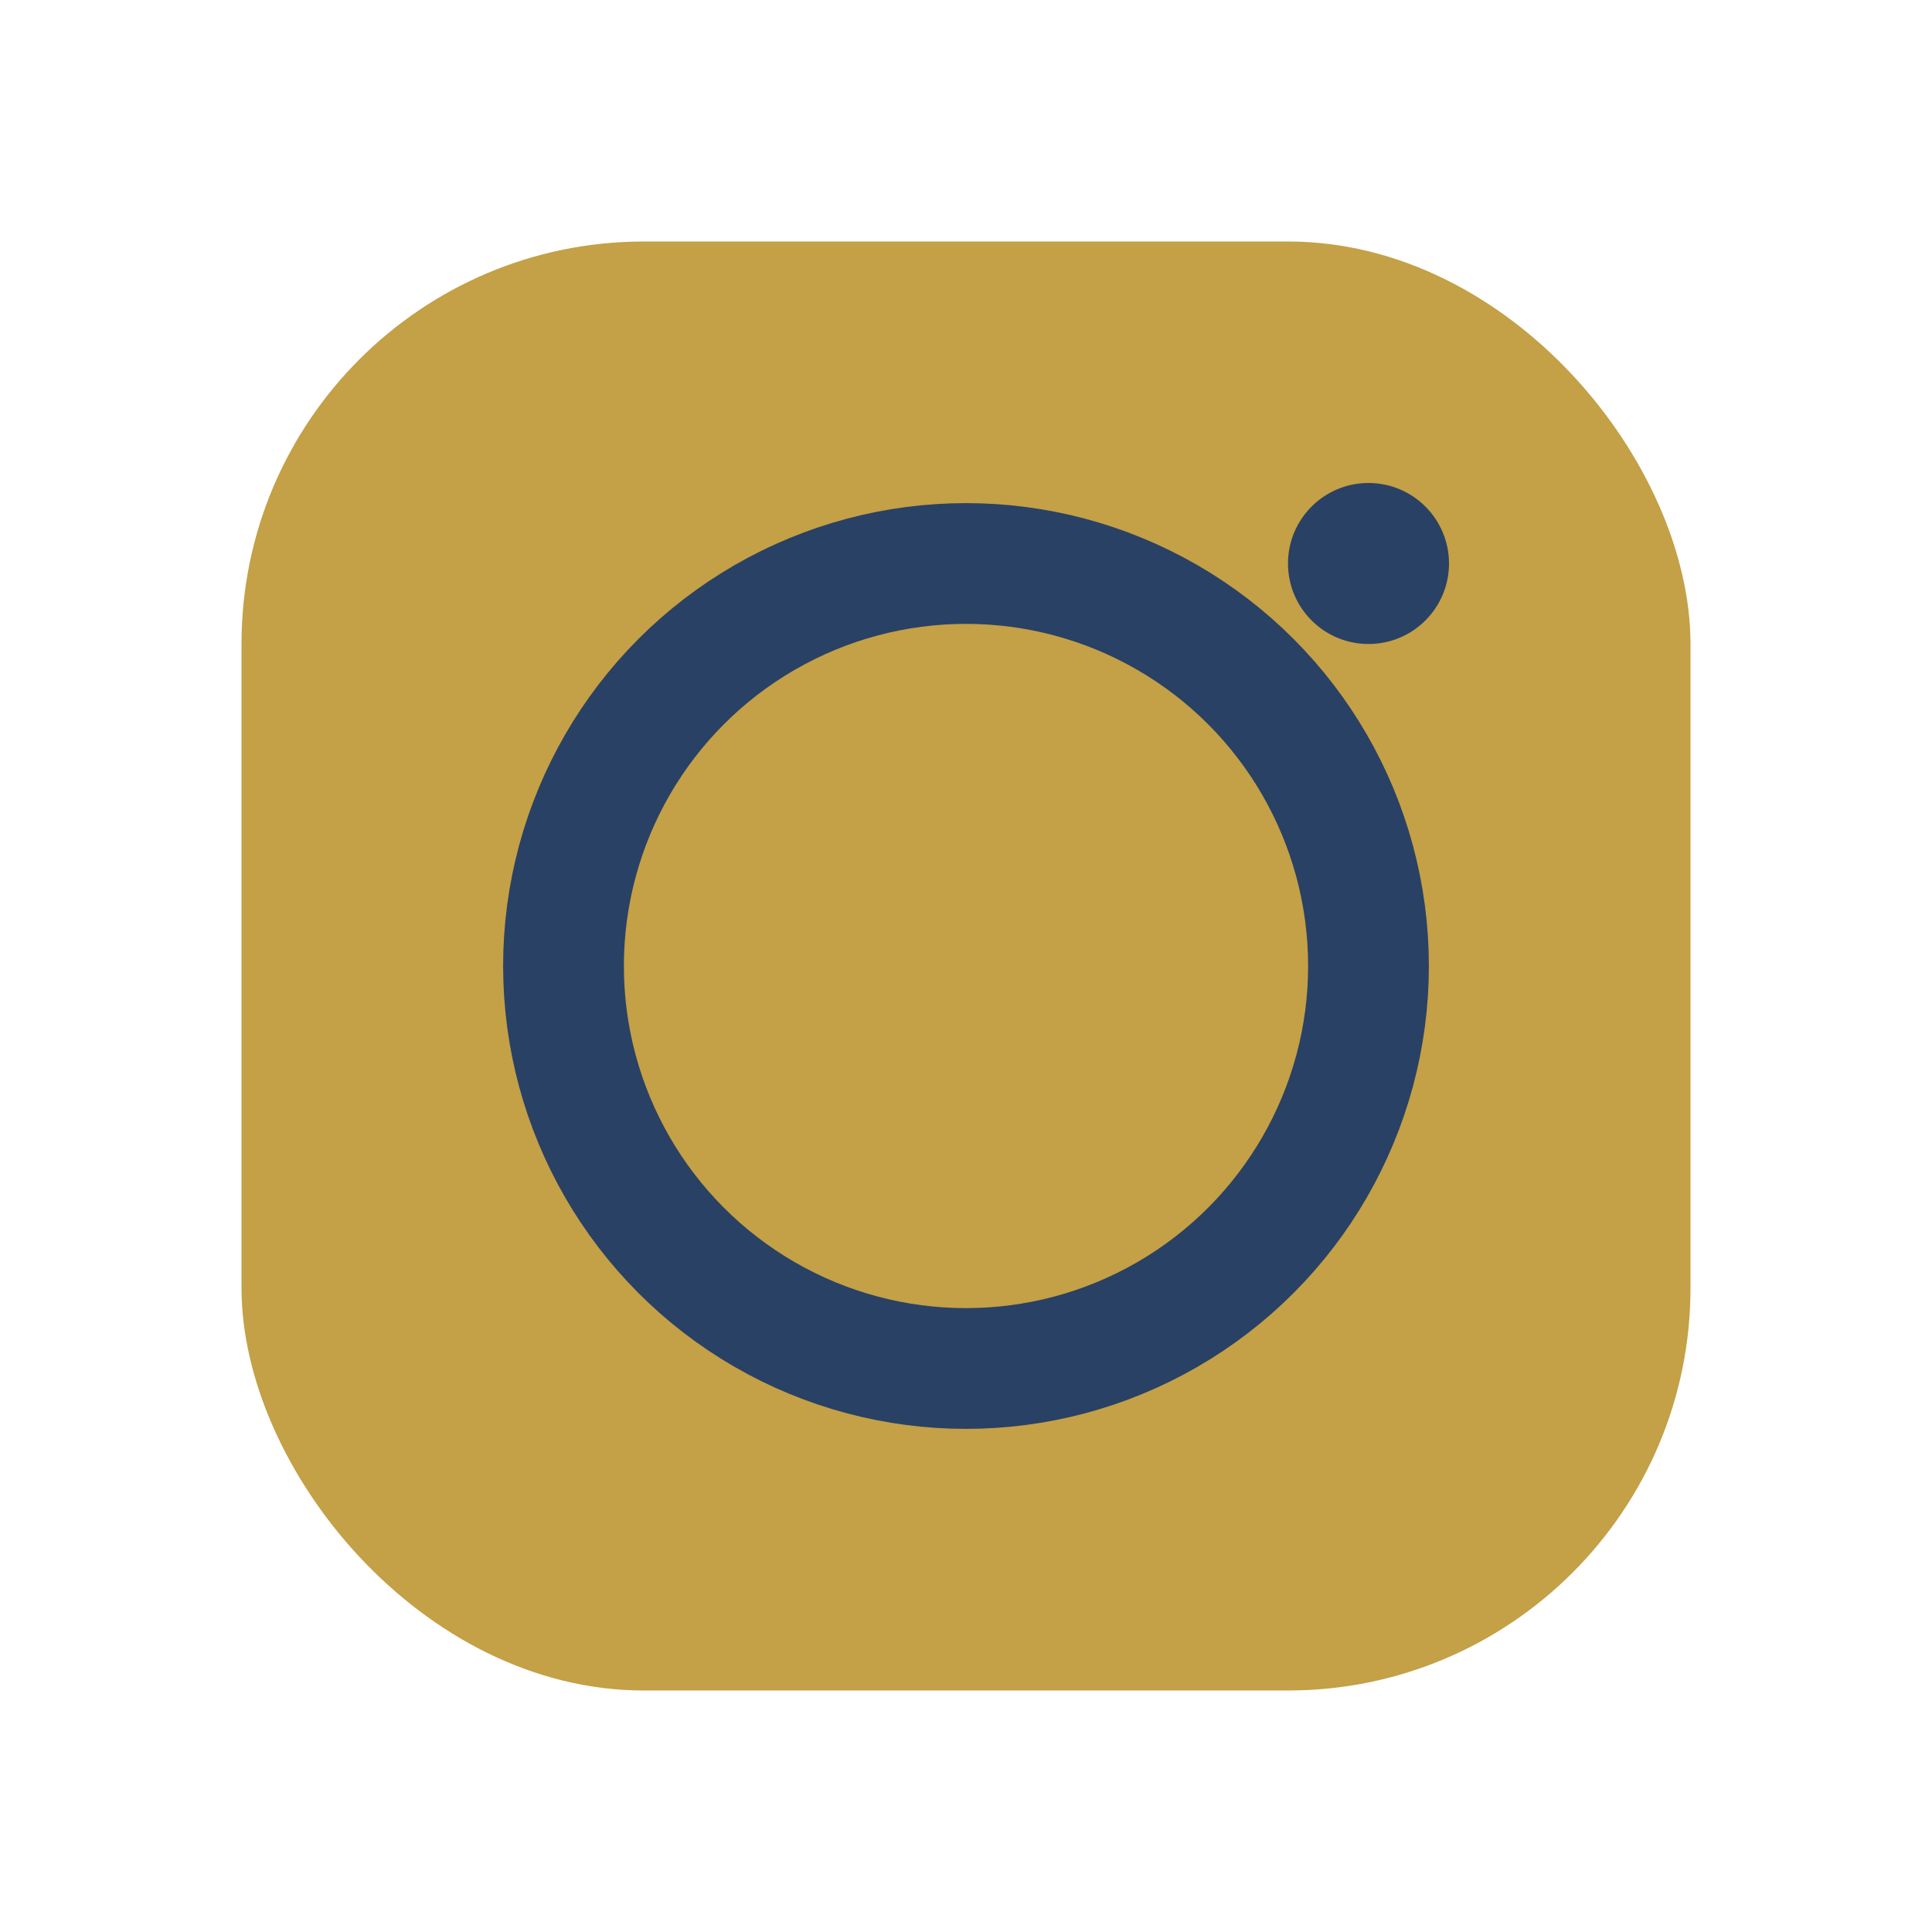
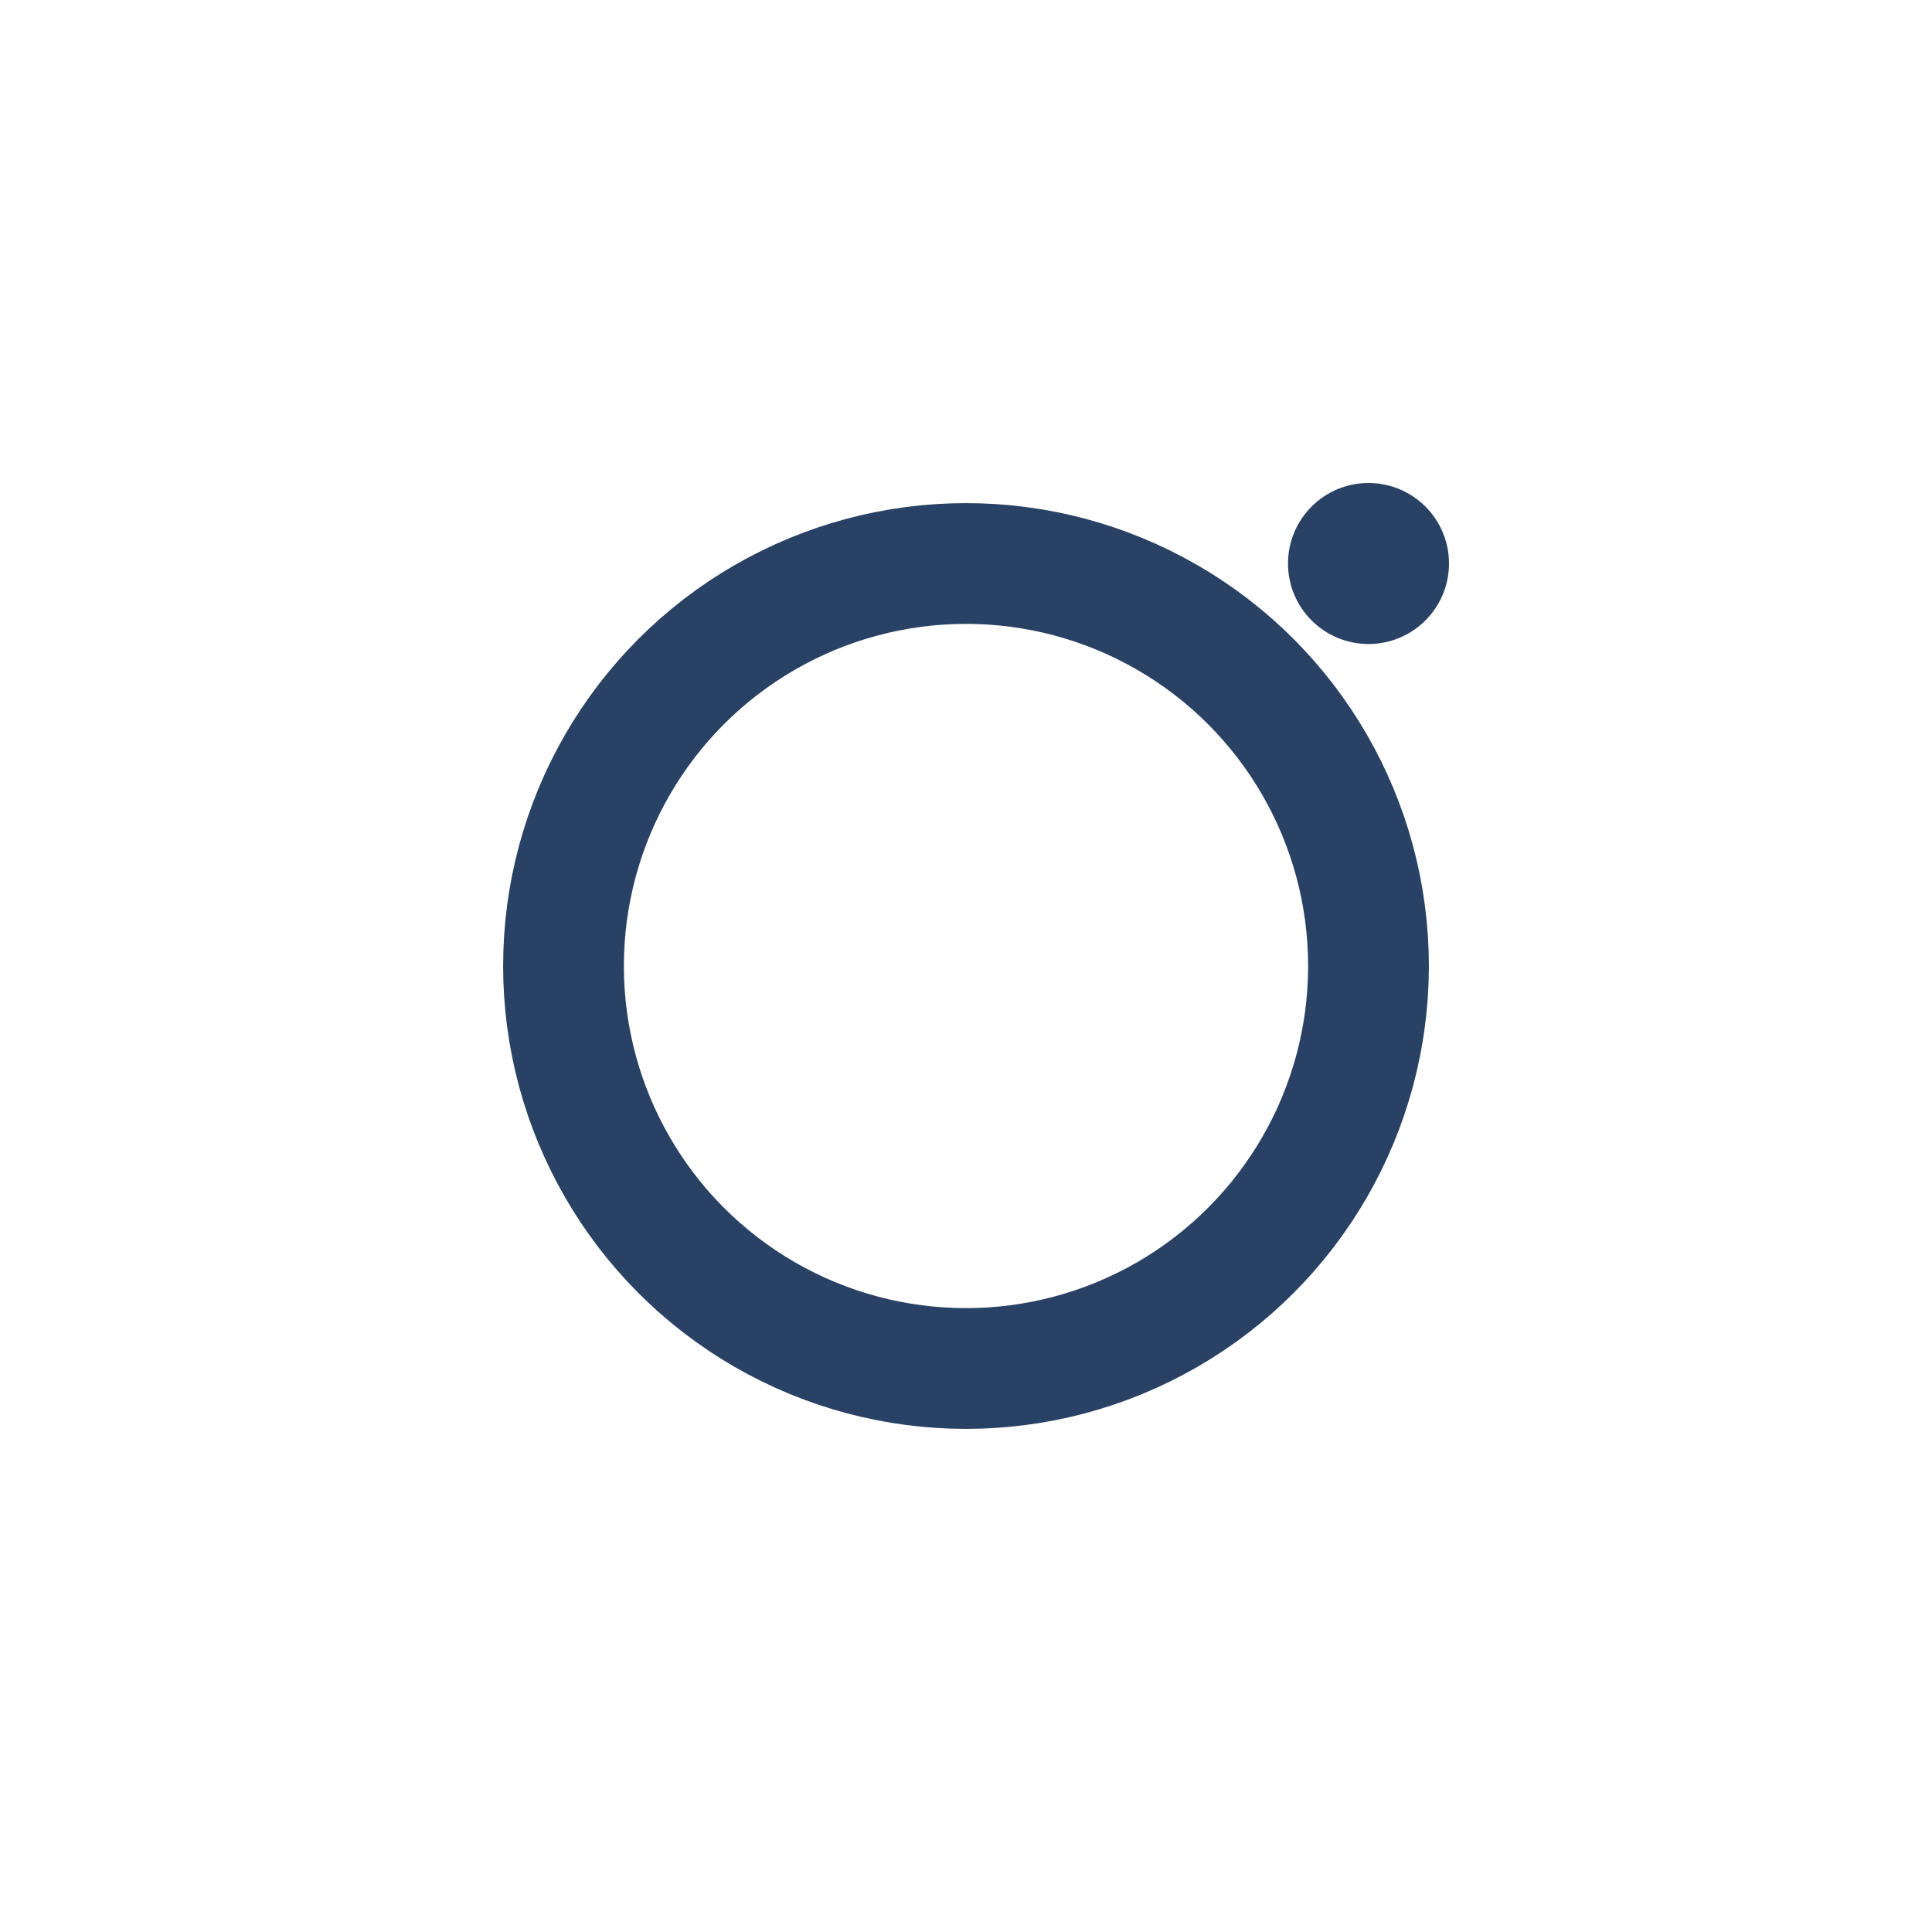
<svg xmlns="http://www.w3.org/2000/svg" width="24" height="24" viewBox="0 0 24 24">
-   <rect x="3" y="3" width="18" height="18" rx="5" fill="#C4A046" />
  <circle cx="12" cy="12" r="5" fill="none" stroke="#294164" stroke-width="1.5" />
  <circle cx="17" cy="7" r="1" fill="#294164" />
</svg>